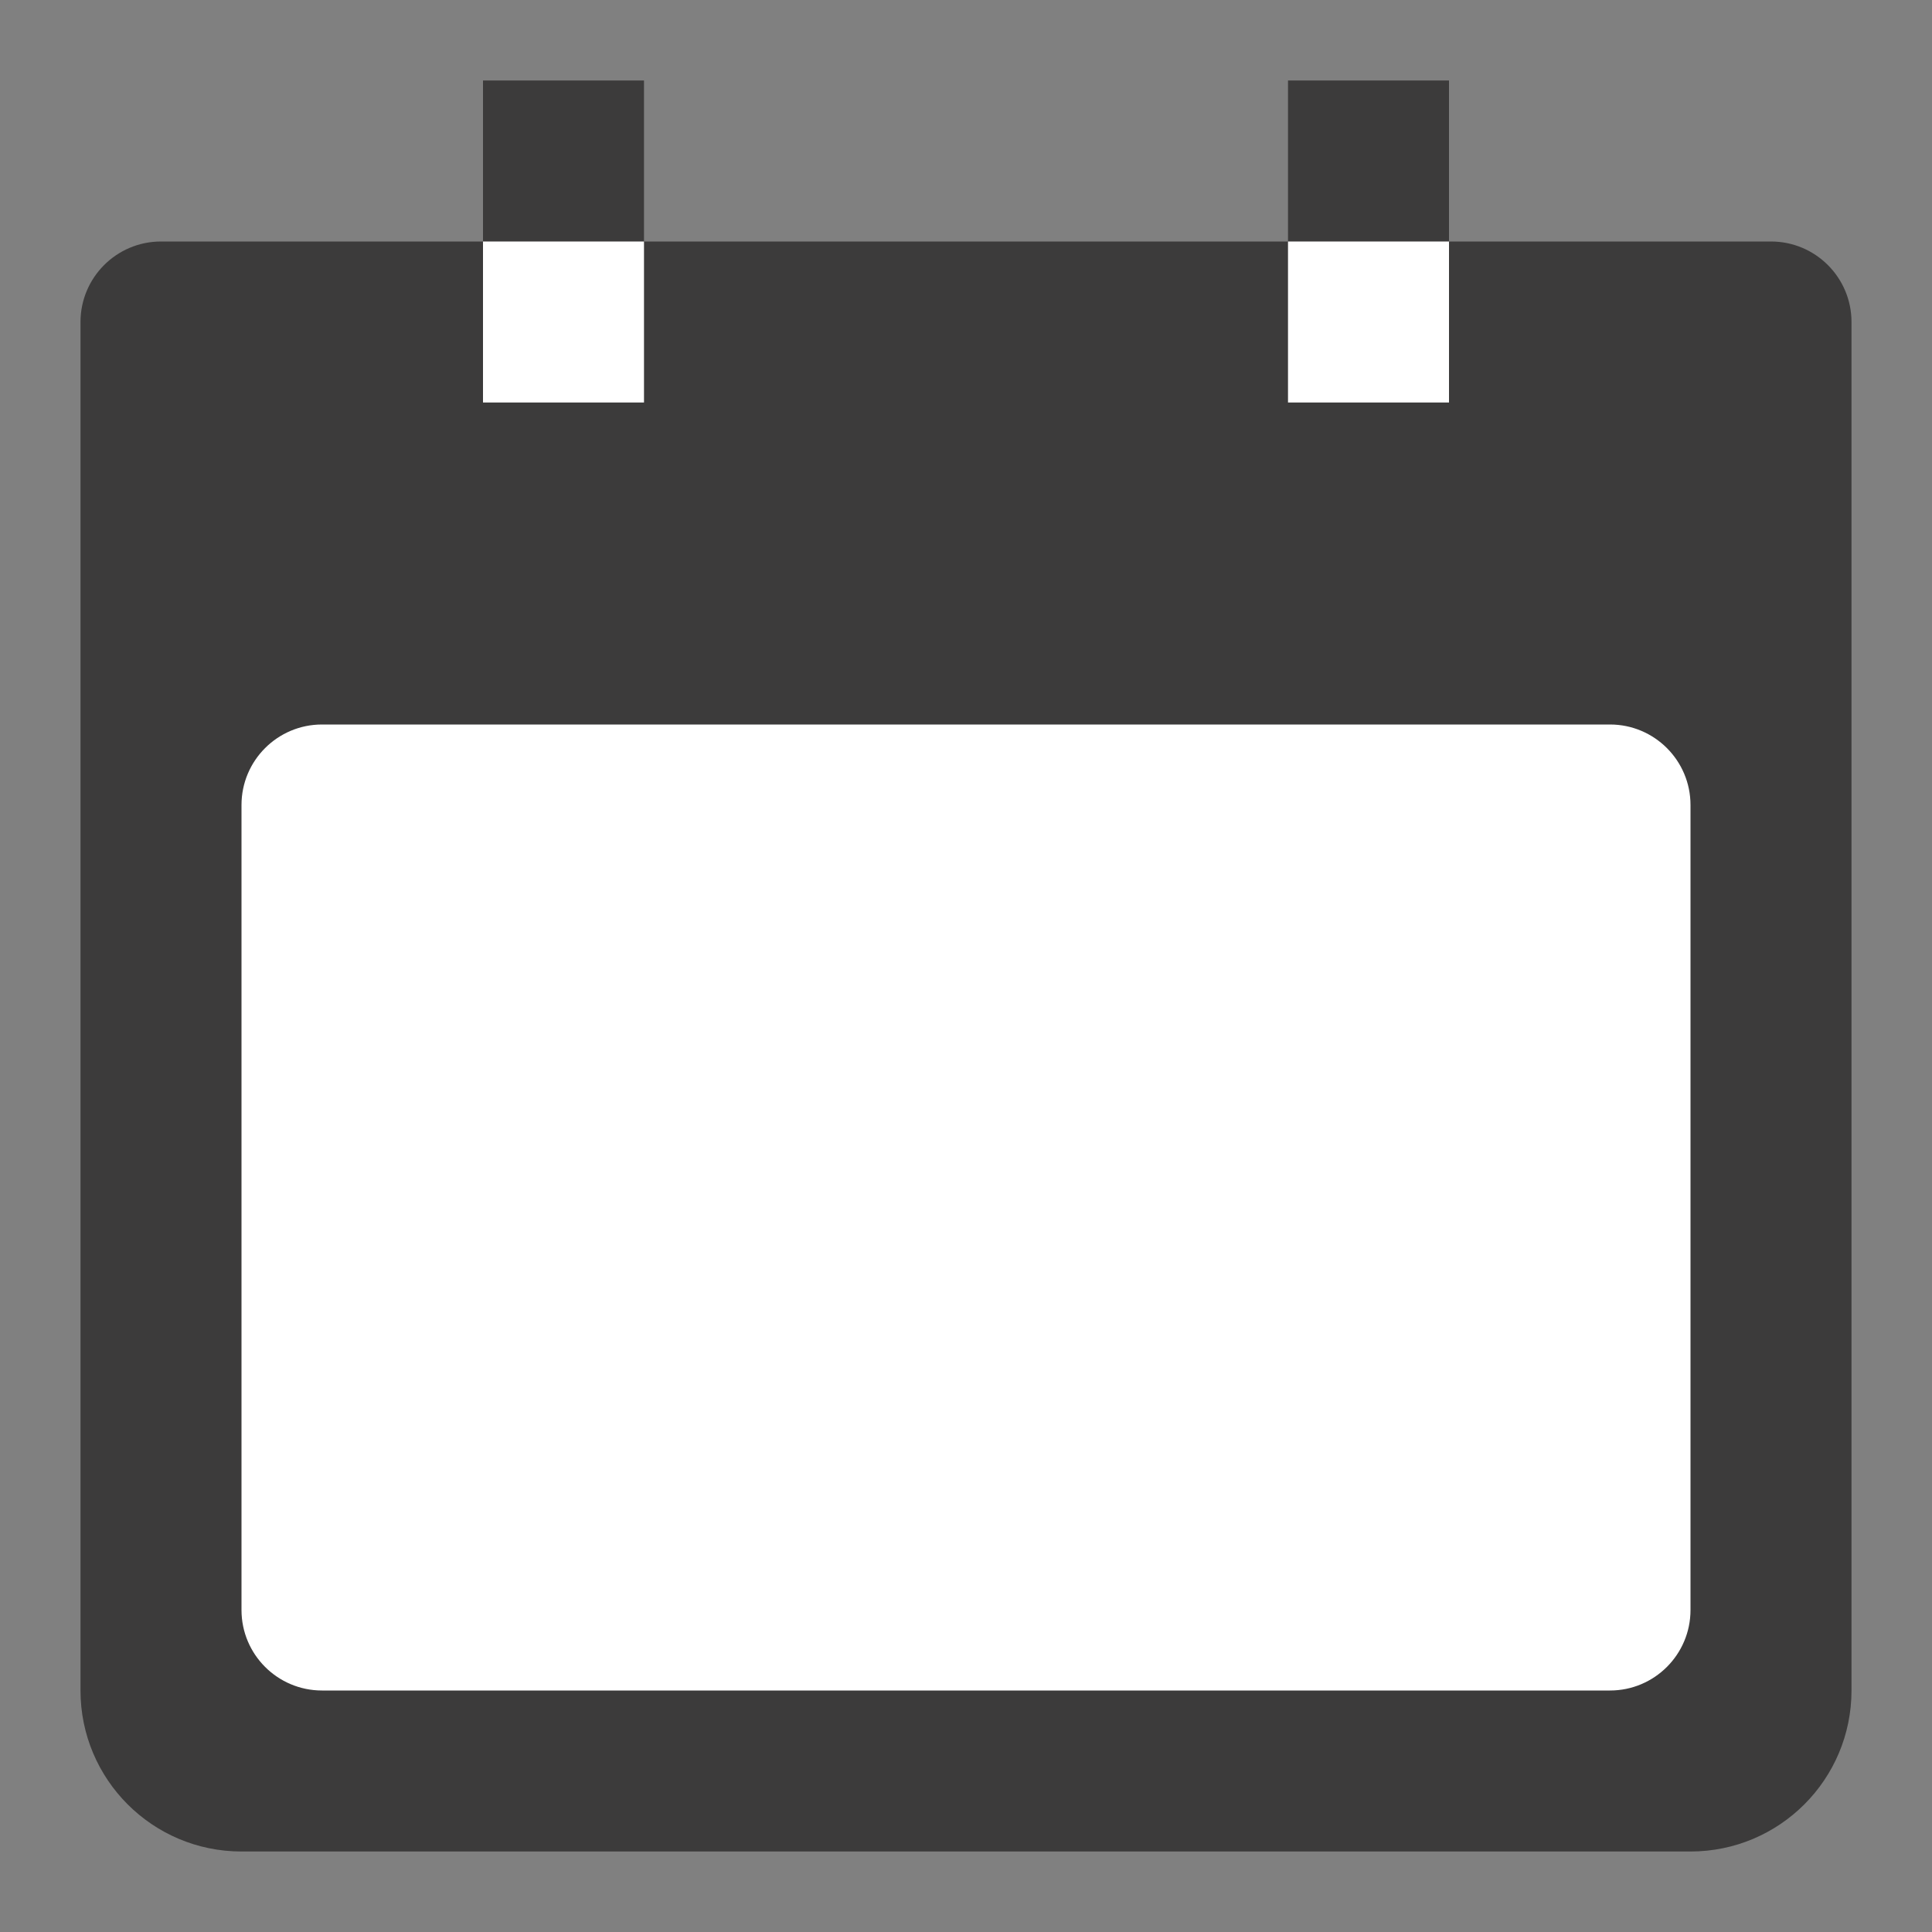
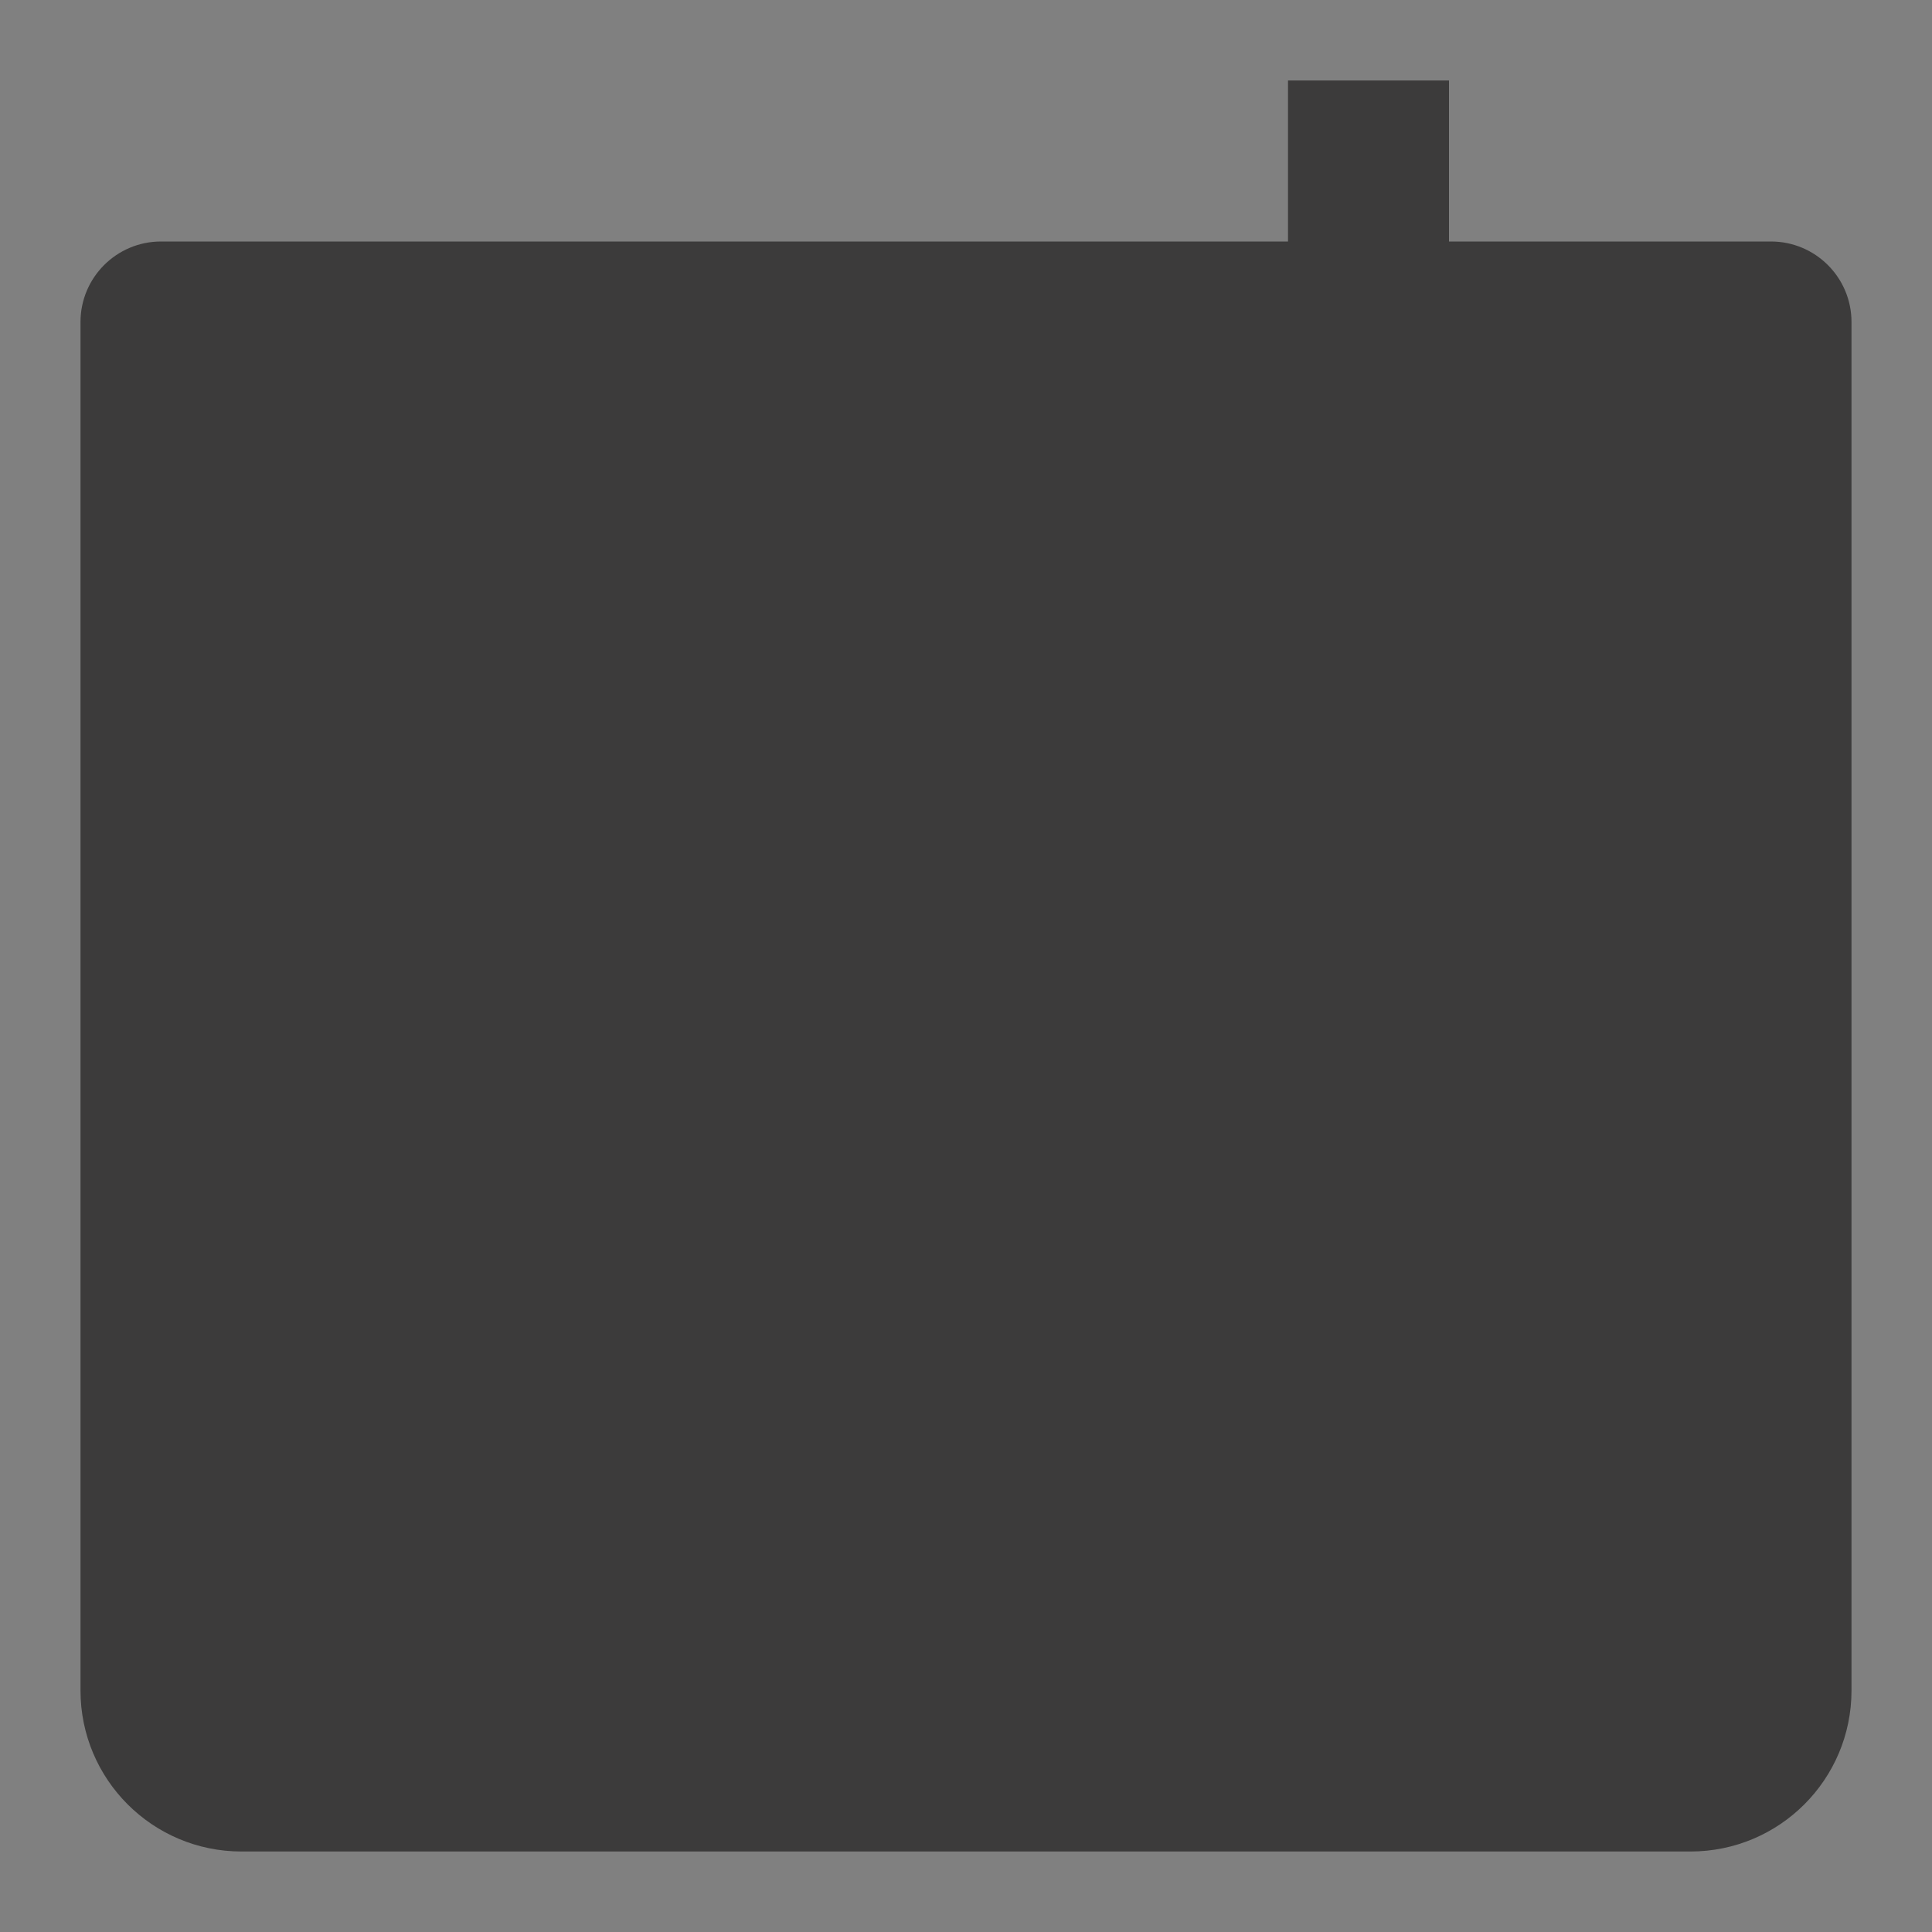
<svg xmlns="http://www.w3.org/2000/svg" width="24" height="24" viewBox="0 0 24 24" fill="none">
  <rect x="0" y="0" width="24" height="24" fill="#808080" stroke="none" />
  <path d="M1 4C1 3.448 1.448 3 2 3H22C22.552 3 23 3.448 23 4V21C23 22.105 22.105 23 21 23H3C1.895 23 1 22.105 1 21V4Z" fill="#3C3B3B" />
-   <path d="M3 10C3 9.448 3.448 9 4 9H20C20.552 9 21 9.448 21 10V20C21 20.552 20.552 21 20 21H4C3.448 21 3 20.552 3 20V10Z" fill="white" />
-   <path d="M8 5H6V1H8V5Z" fill="#3C3B3B" />
  <path d="M18 5H16V1H18V5Z" fill="#3C3B3B" />
-   <rect x="6" y="3" width="2" height="2" fill="white" />
-   <rect x="16" y="3" width="2" height="2" fill="white" />
</svg>